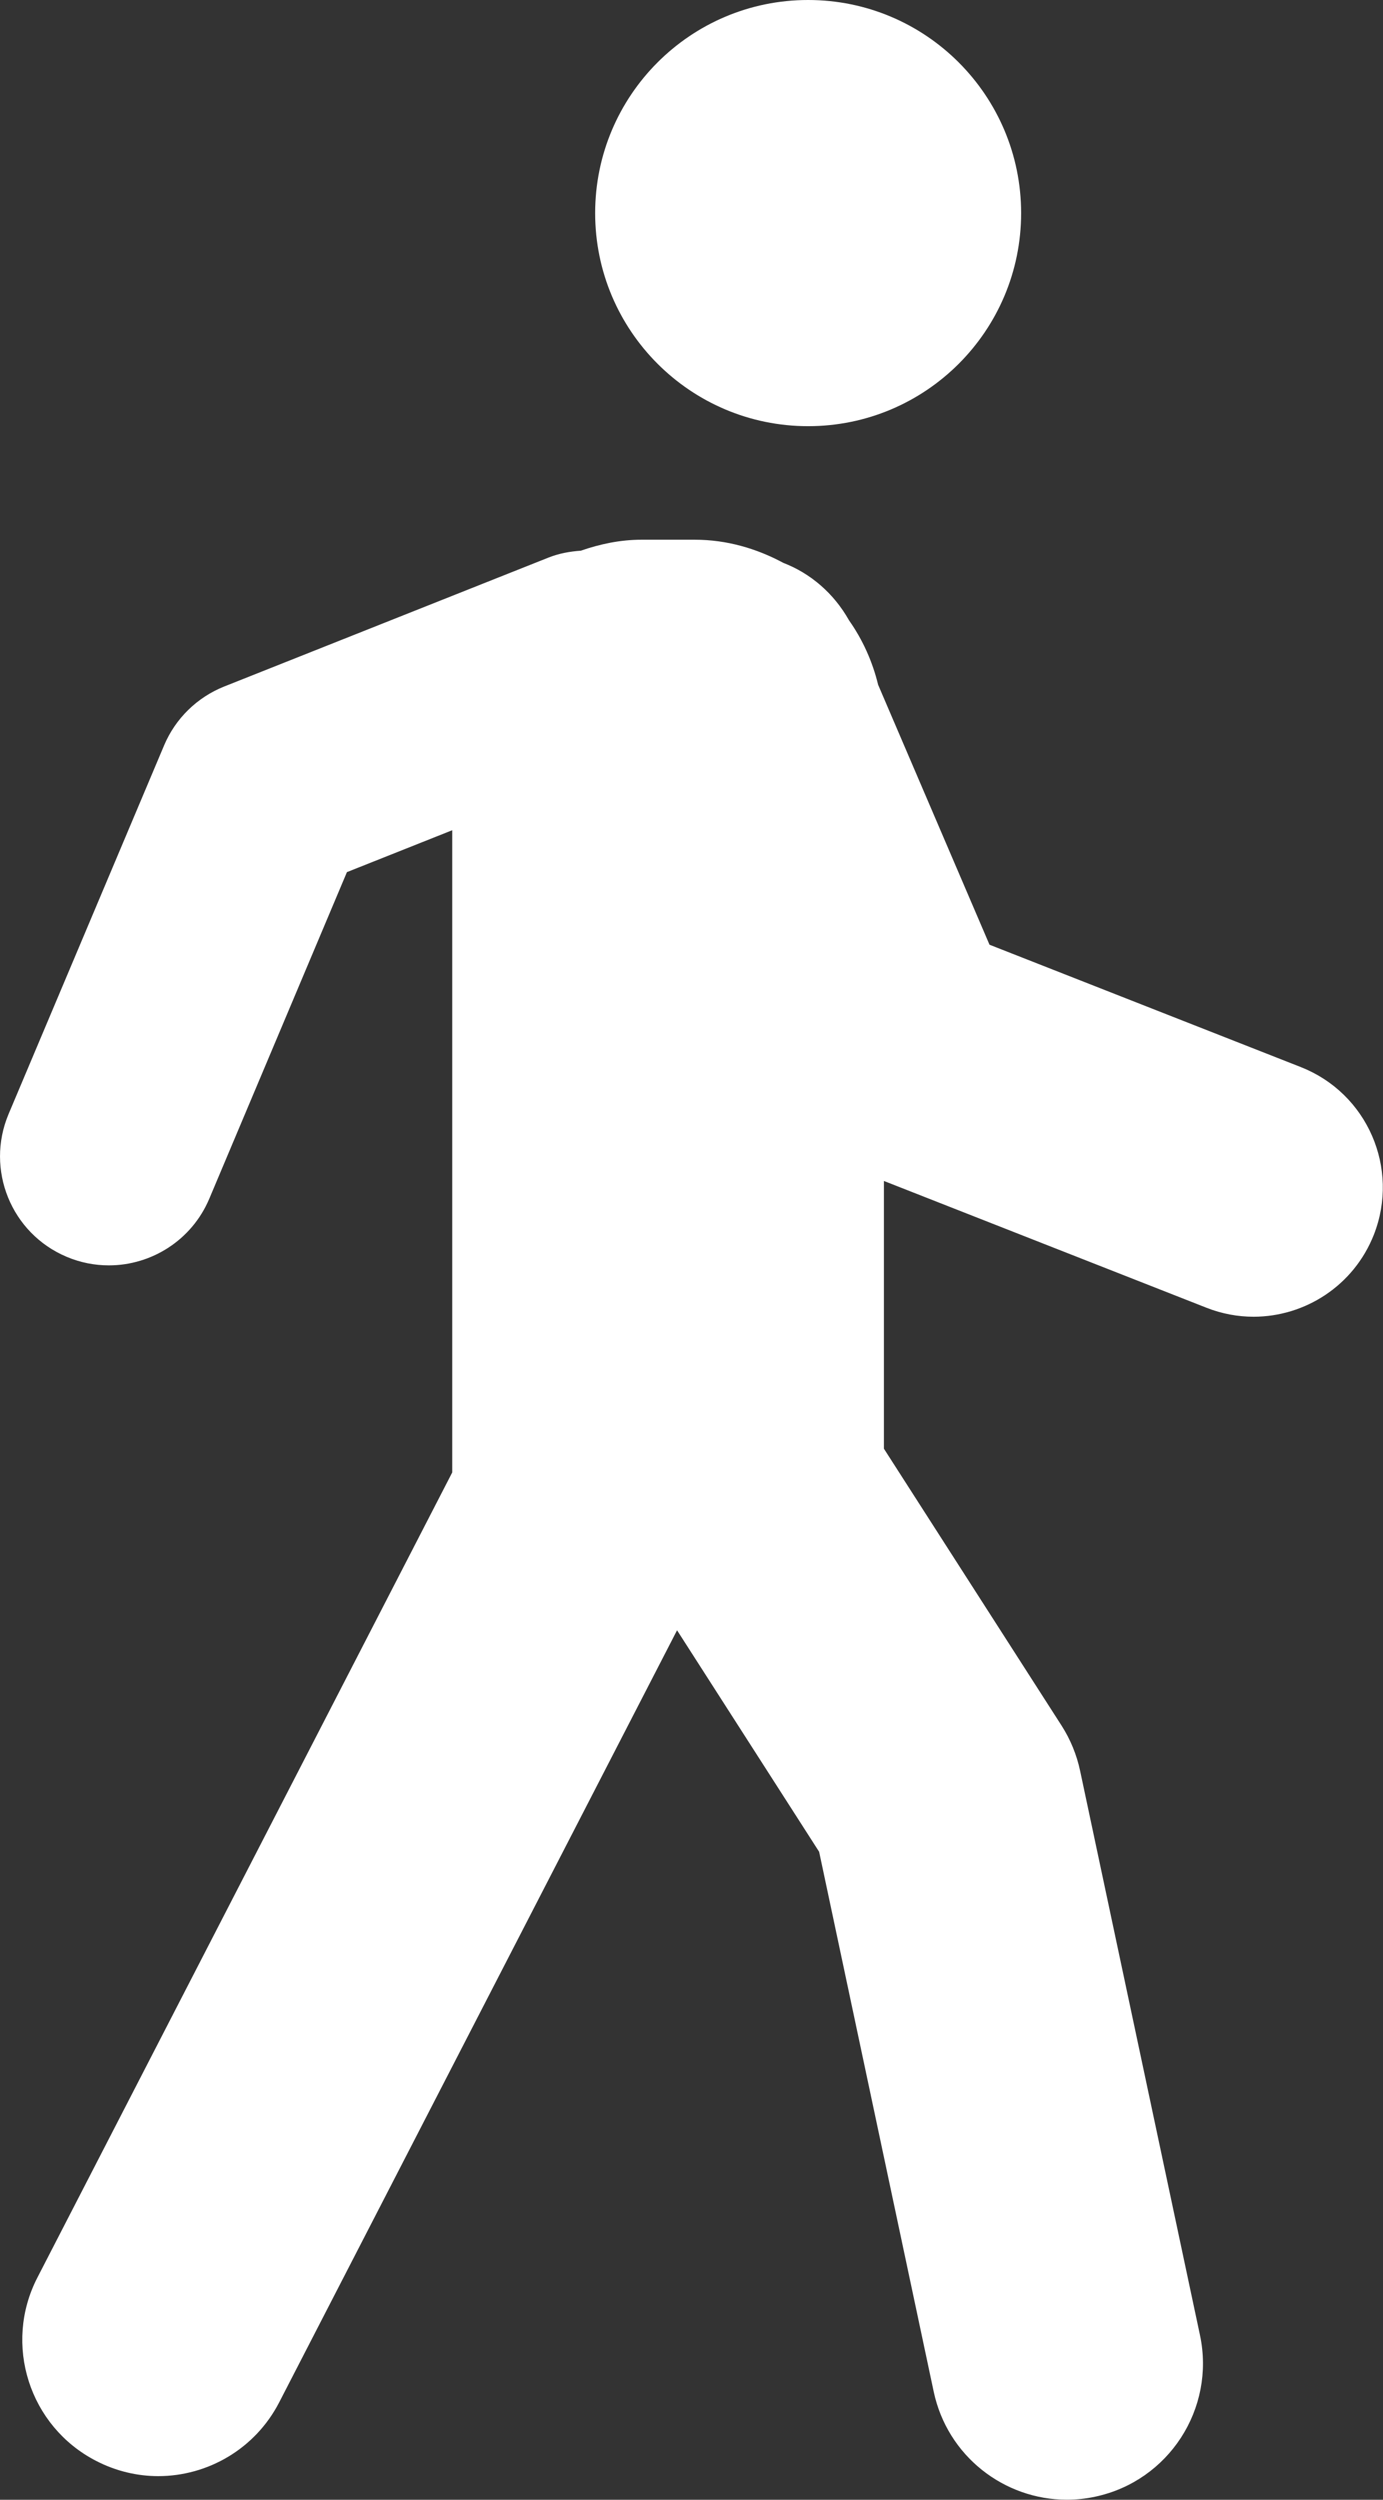
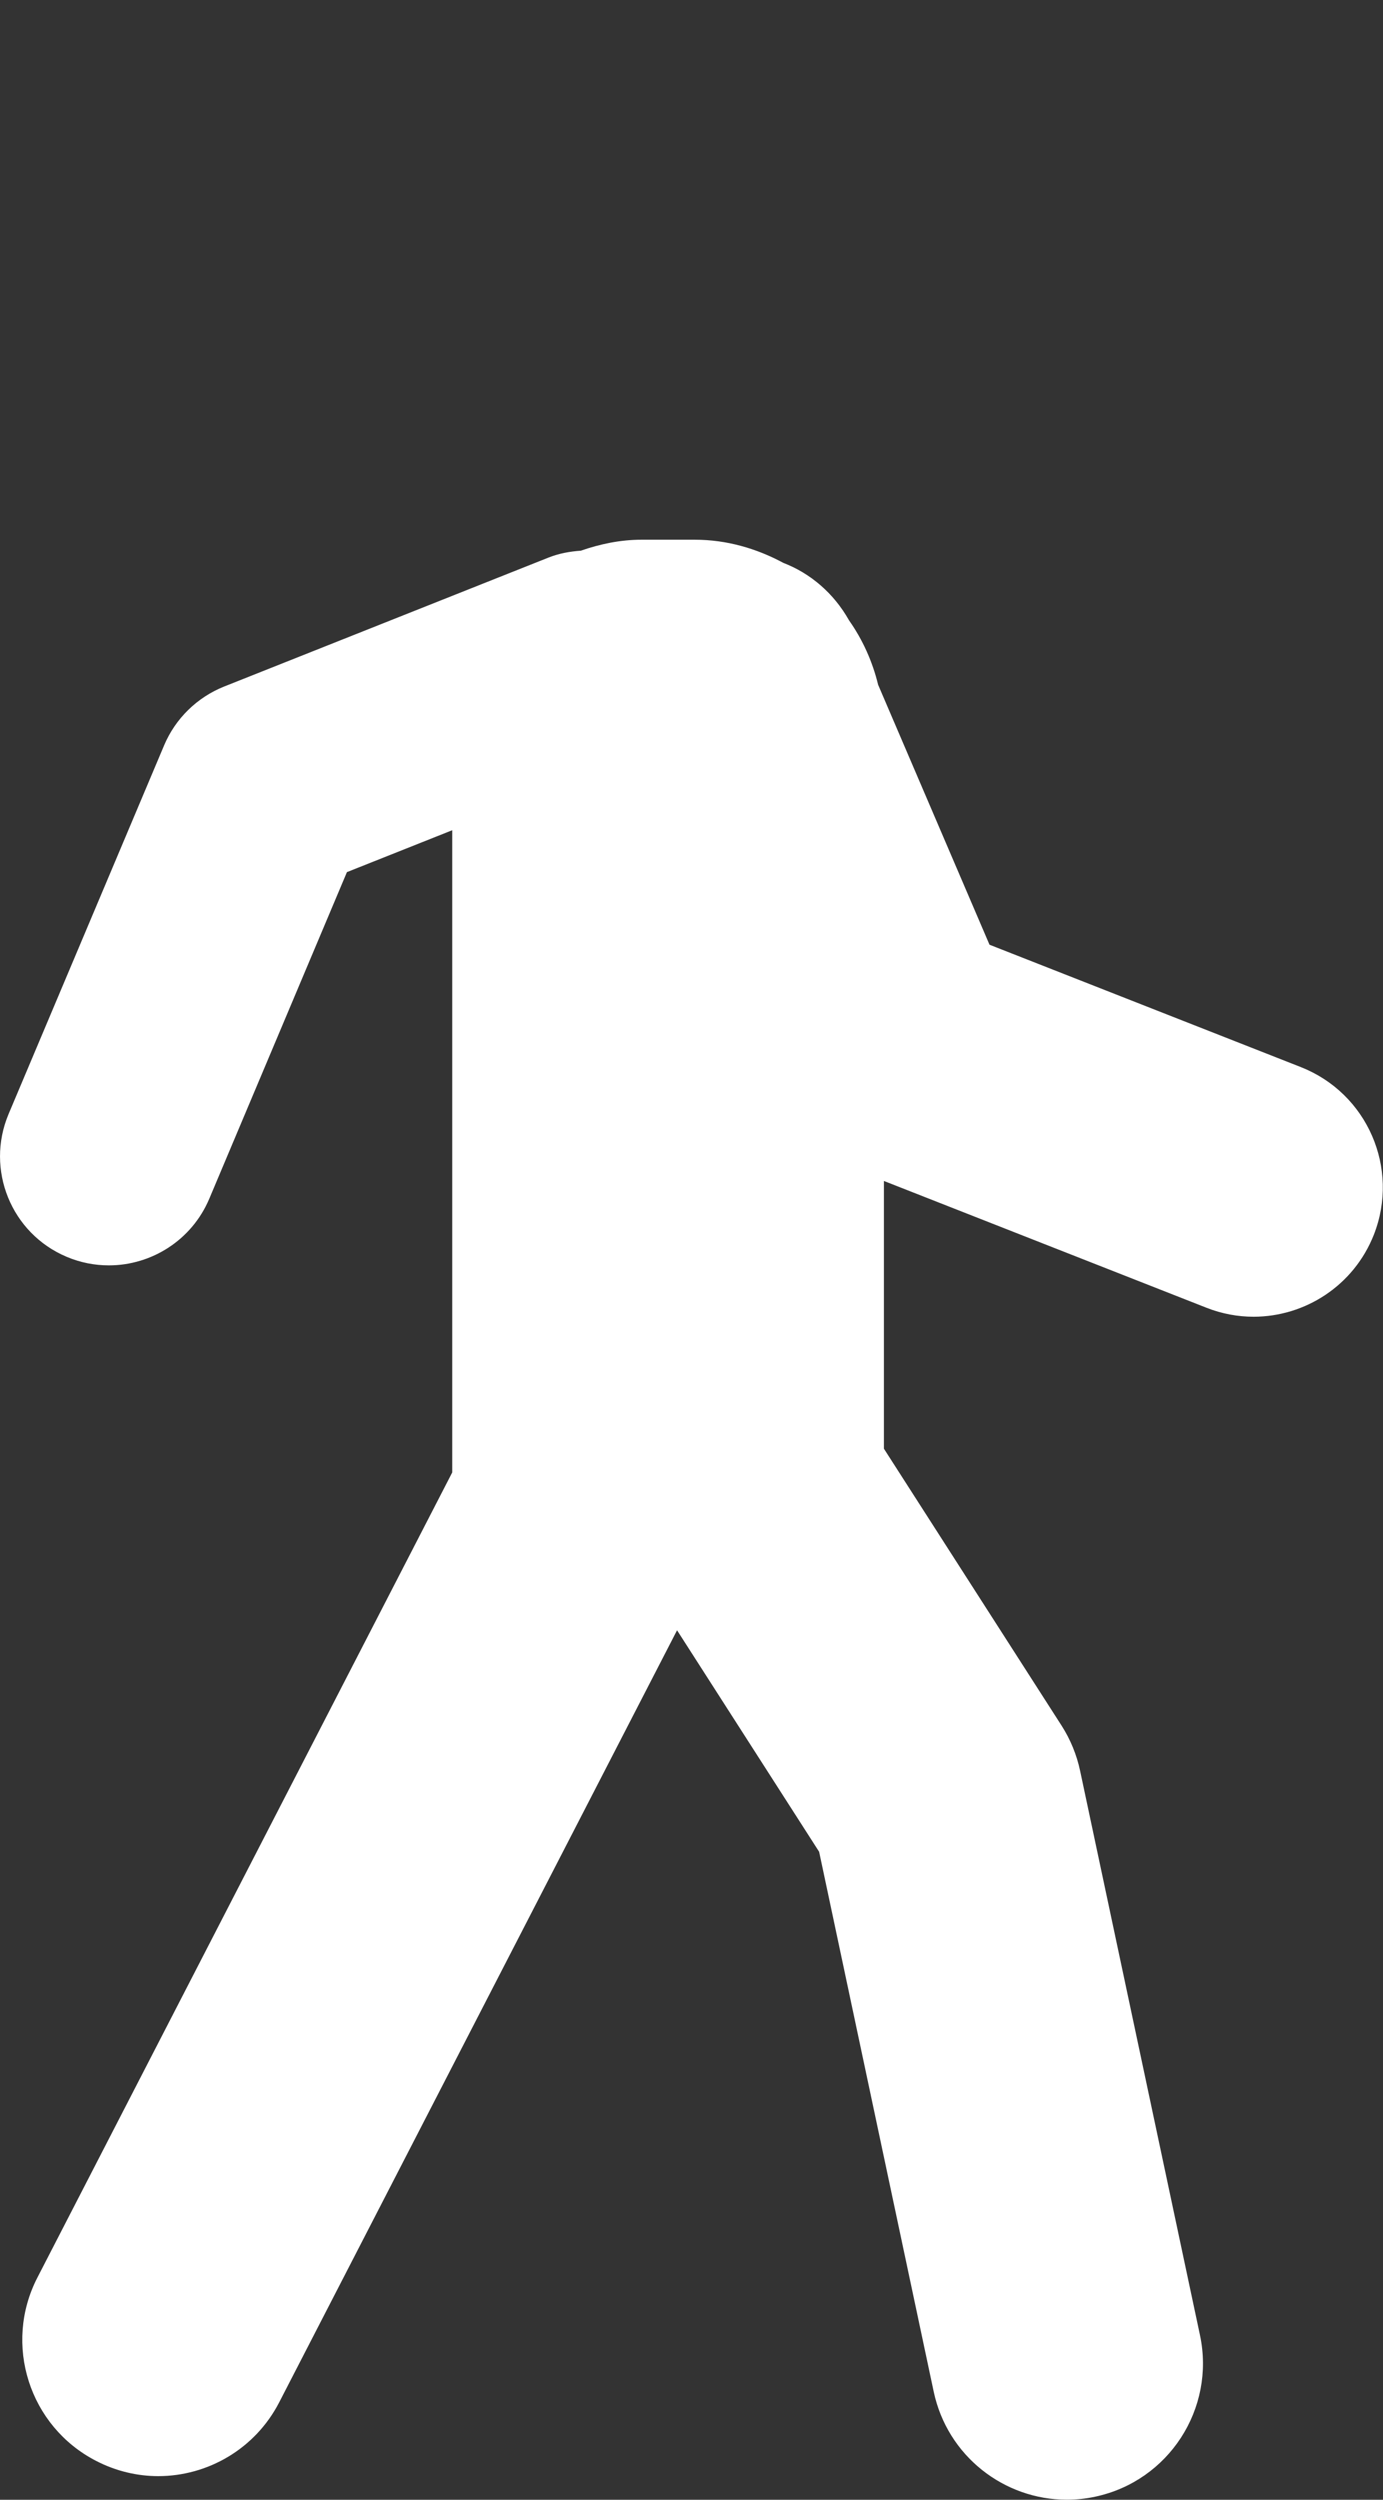
<svg xmlns="http://www.w3.org/2000/svg" id="_レイヤー_2" viewBox="0 0 24.704 44.631">
  <rect x="0" y="0" width="24.704" height="44.631" fill="#333333" stroke="none" />
  <defs>
    <style>.cls-1{fill:#fff;}</style>
  </defs>
  <g id="_メインビジュアル">
-     <path class="cls-1" d="M18.24,3.805c0,2.1-1.702,3.804-3.805,3.804-2.1,0-3.804-1.704-3.804-3.804,0-2.1,1.703-3.805,3.804-3.805,2.102,0,3.805,1.705,3.805,3.805Z" />
    <path class="cls-1" d="M23.239,19.053l-5.564-2.186-1.989-4.64c-.102-.419-.278-.808-.52-1.151-.27-.481-.687-.839-1.173-1.026-.476-.256-1.01-.414-1.584-.414h-.949c-.382,0-.743.078-1.085.196-.195.014-.389.048-.58.124l-5.79,2.301c-.484.193-.872.572-1.074,1.052L.153,19.891c-.416.99.047,2.131,1.037,2.548.246.104.502.153.755.153.758,0,1.479-.447,1.793-1.189l2.459-5.832,1.881-.748v11.466L.669,40.662c-.616,1.192-.147,2.659,1.046,3.274.355.184.737.273,1.111.273.882,0,1.731-.483,2.162-1.319l7.106-13.783,2.538,3.955,2.047,9.641c.244,1.144,1.253,1.927,2.377,1.927.166,0,.336-.017.507-.054,1.312-.279,2.15-1.569,1.872-2.883l-2.141-10.075c-.061-.288-.173-.561-.331-.808l-3.174-4.945v-4.78l5.76,2.263c.276.109.562.161.843.161.921,0,1.791-.556,2.149-1.465.465-1.187-.118-2.526-1.305-2.992Z" />
  </g>
</svg>